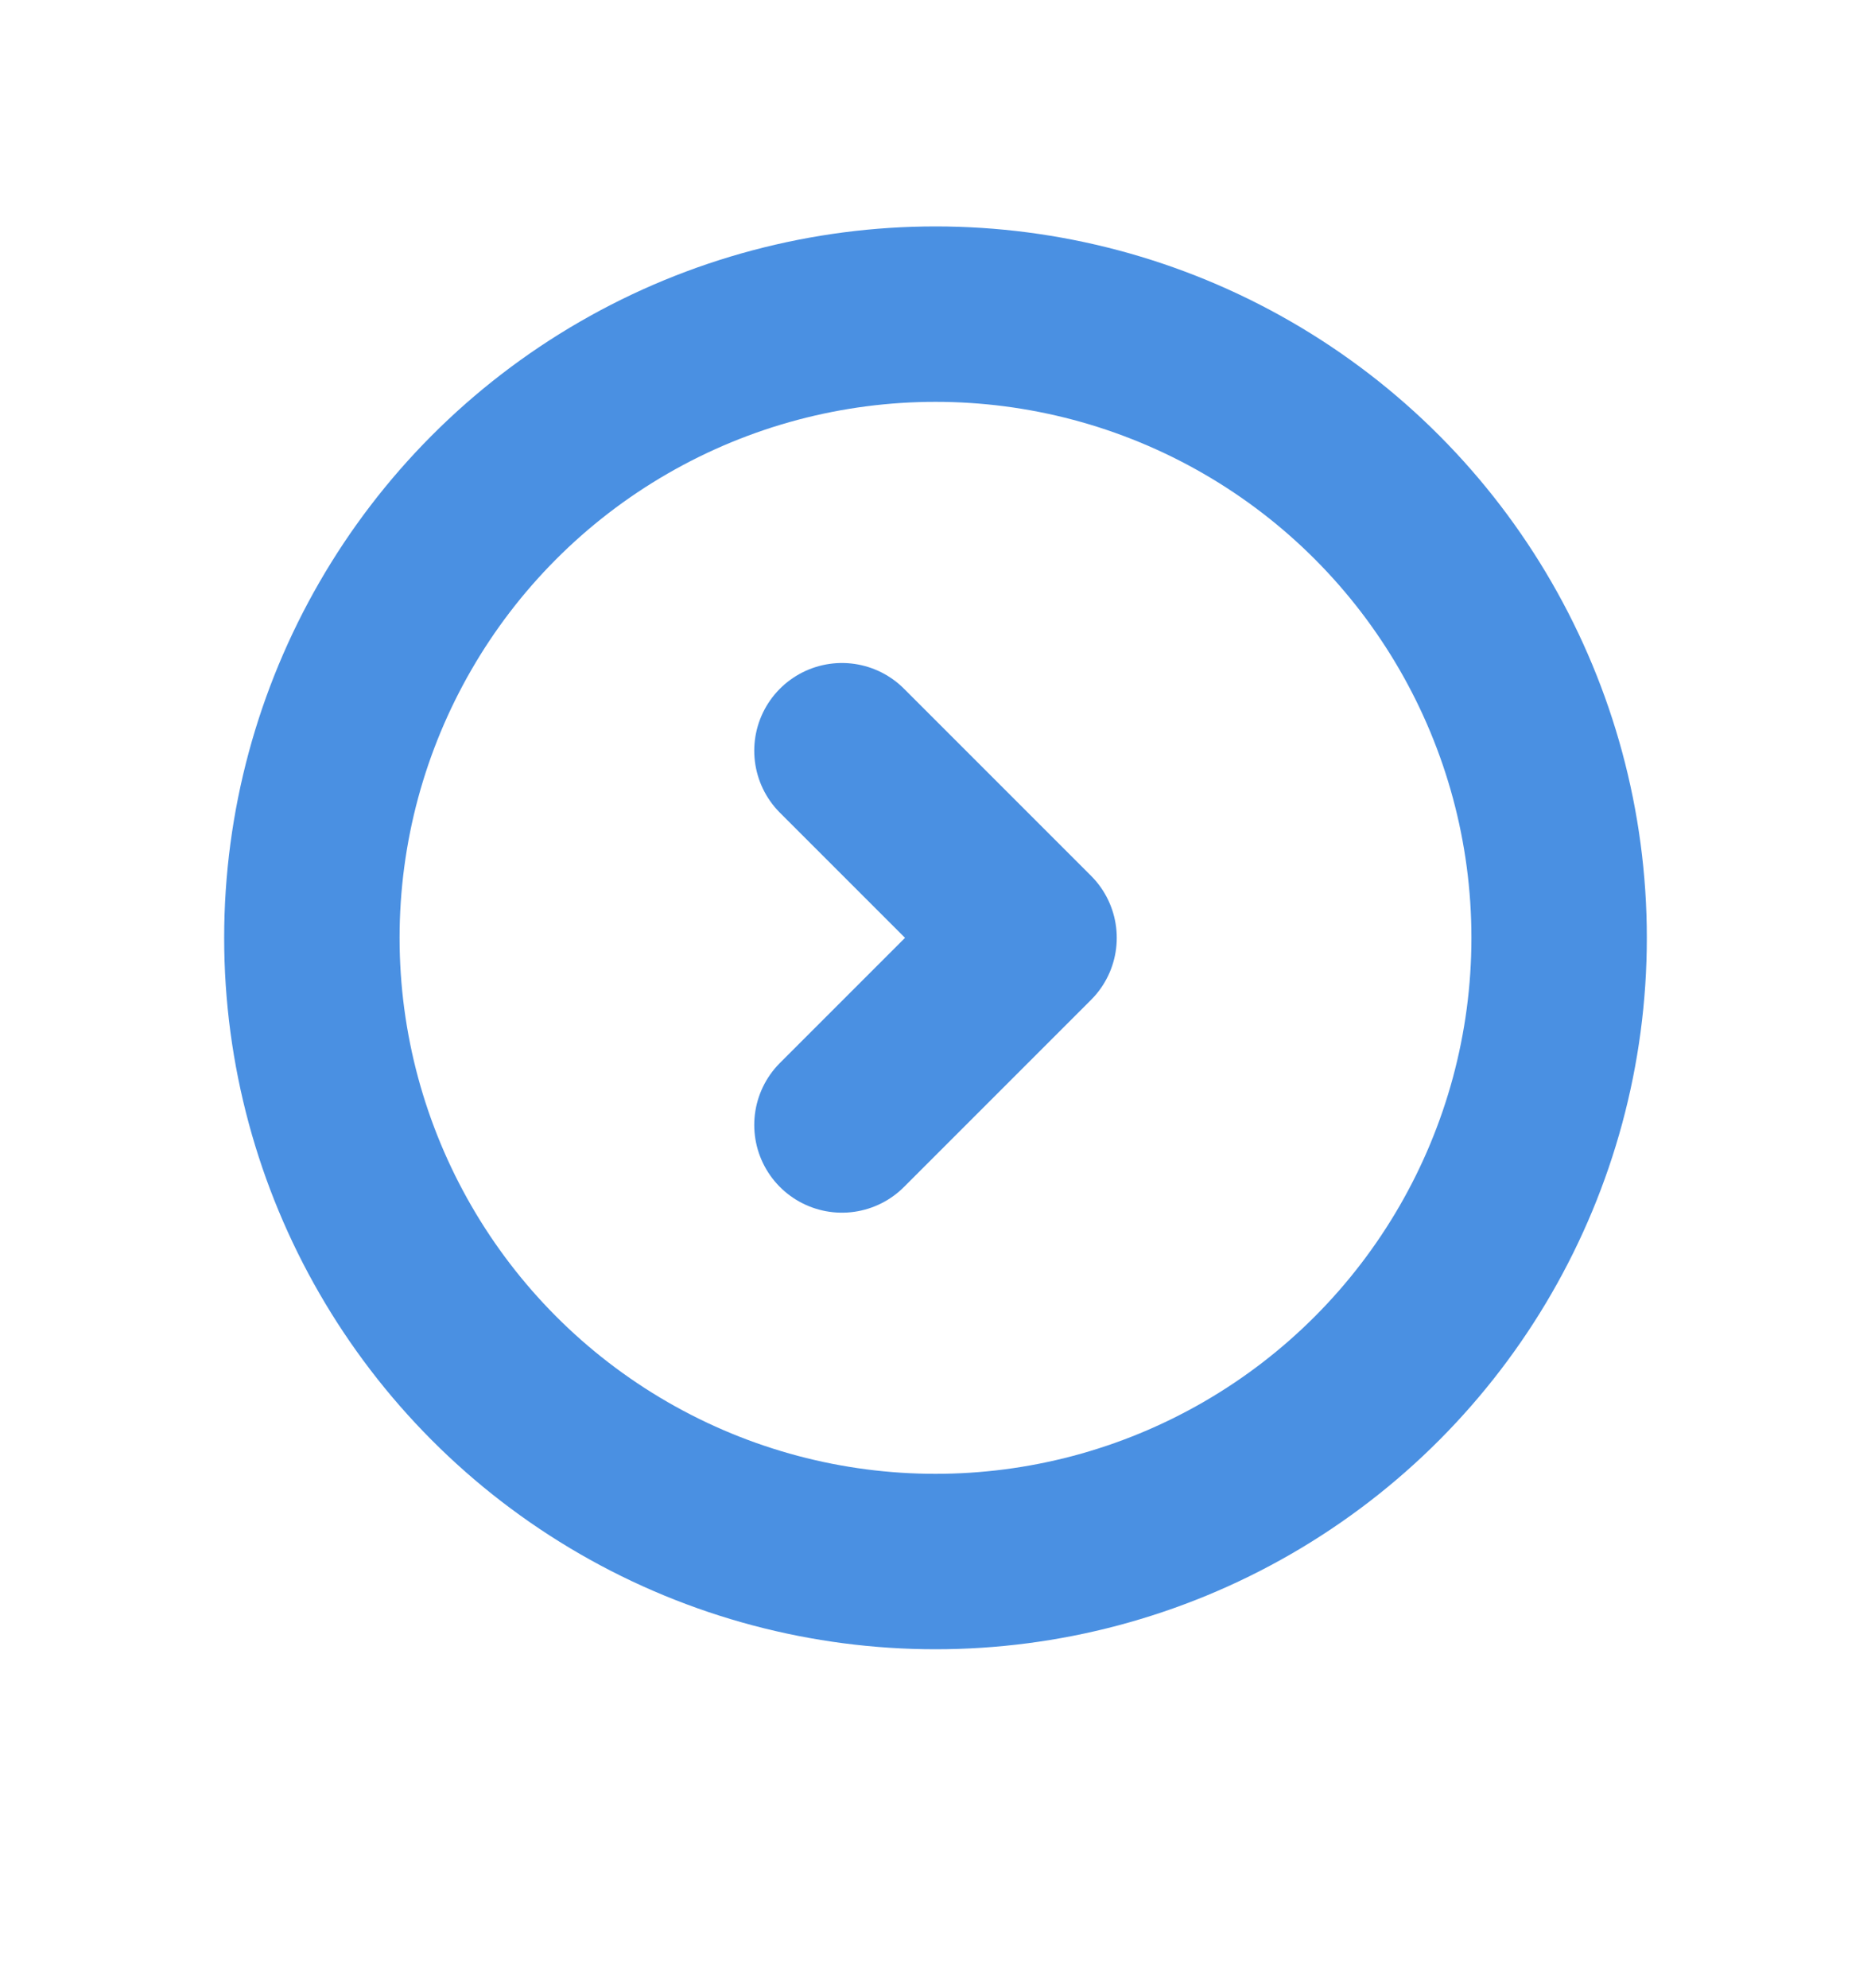
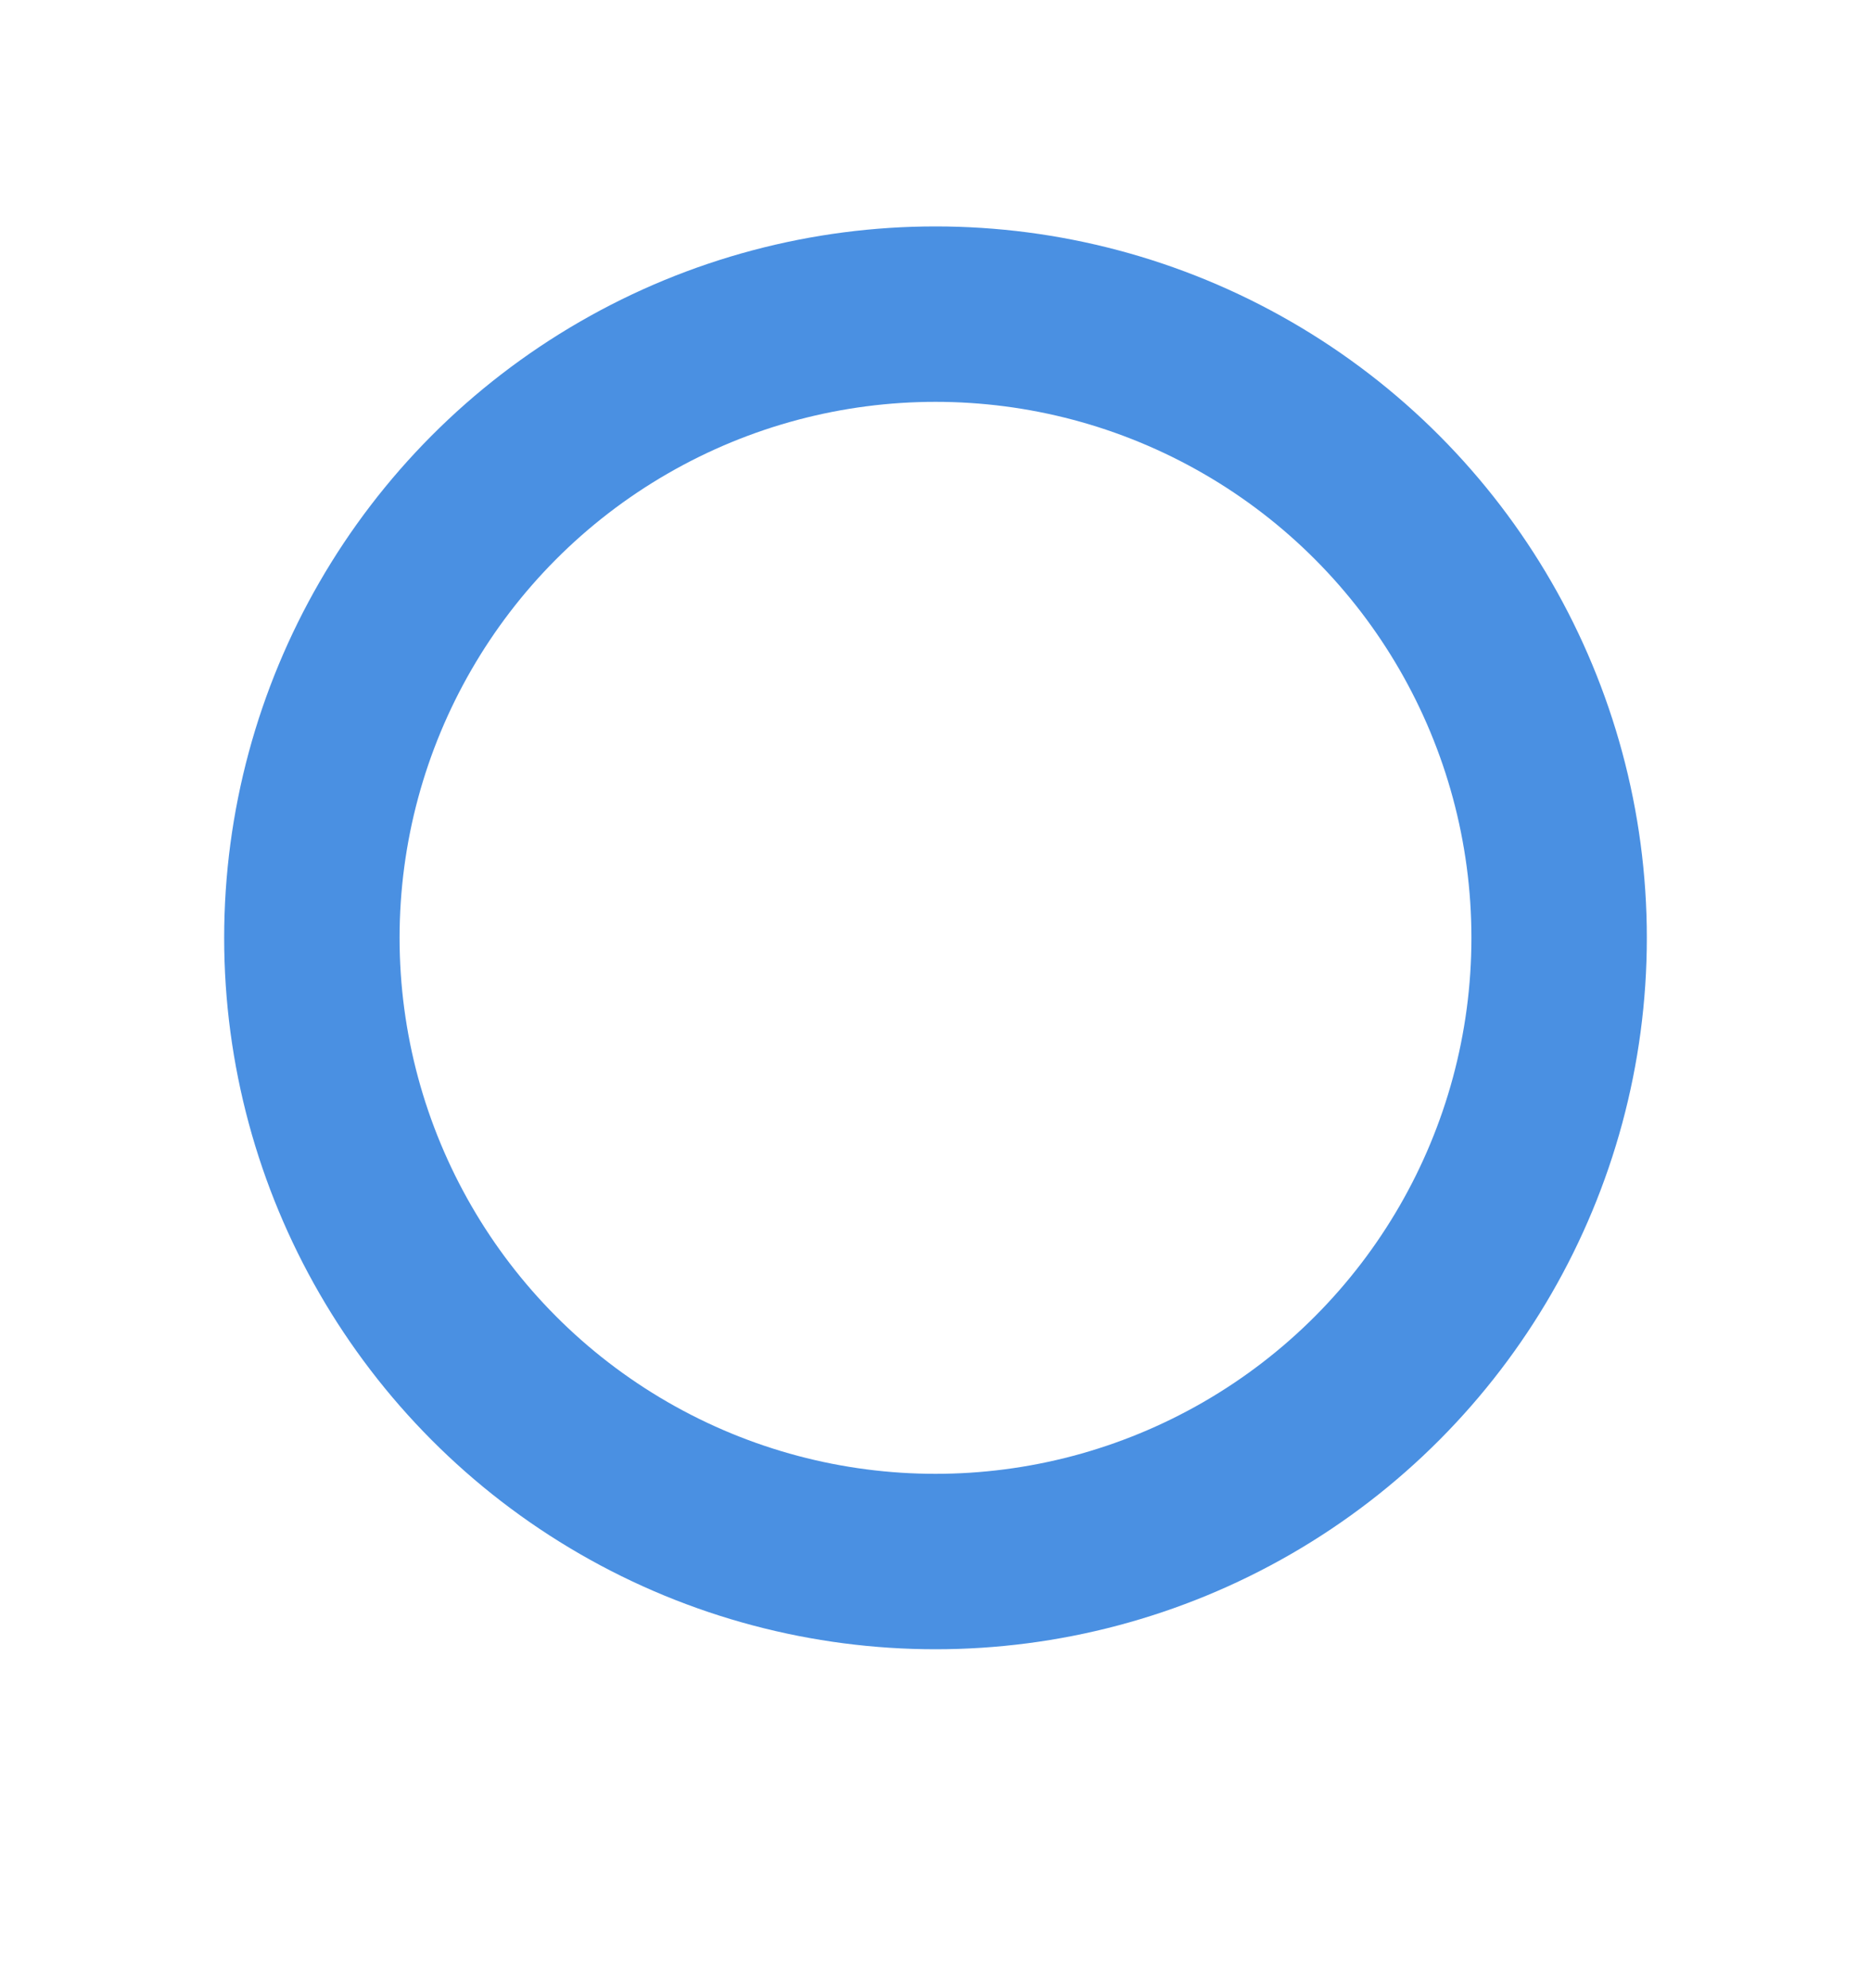
<svg xmlns="http://www.w3.org/2000/svg" width="16" height="17" viewBox="0 0 16 17" fill="none">
  <circle cx="8" cy="8.019" r="5.333" stroke="#4A90E2" stroke-width="1.5" />
-   <path d="M7.2 6.419L8.8 8.019L7.2 9.619" stroke="#4A90E2" stroke-width="1.5" stroke-linecap="round" stroke-linejoin="round" />
</svg>